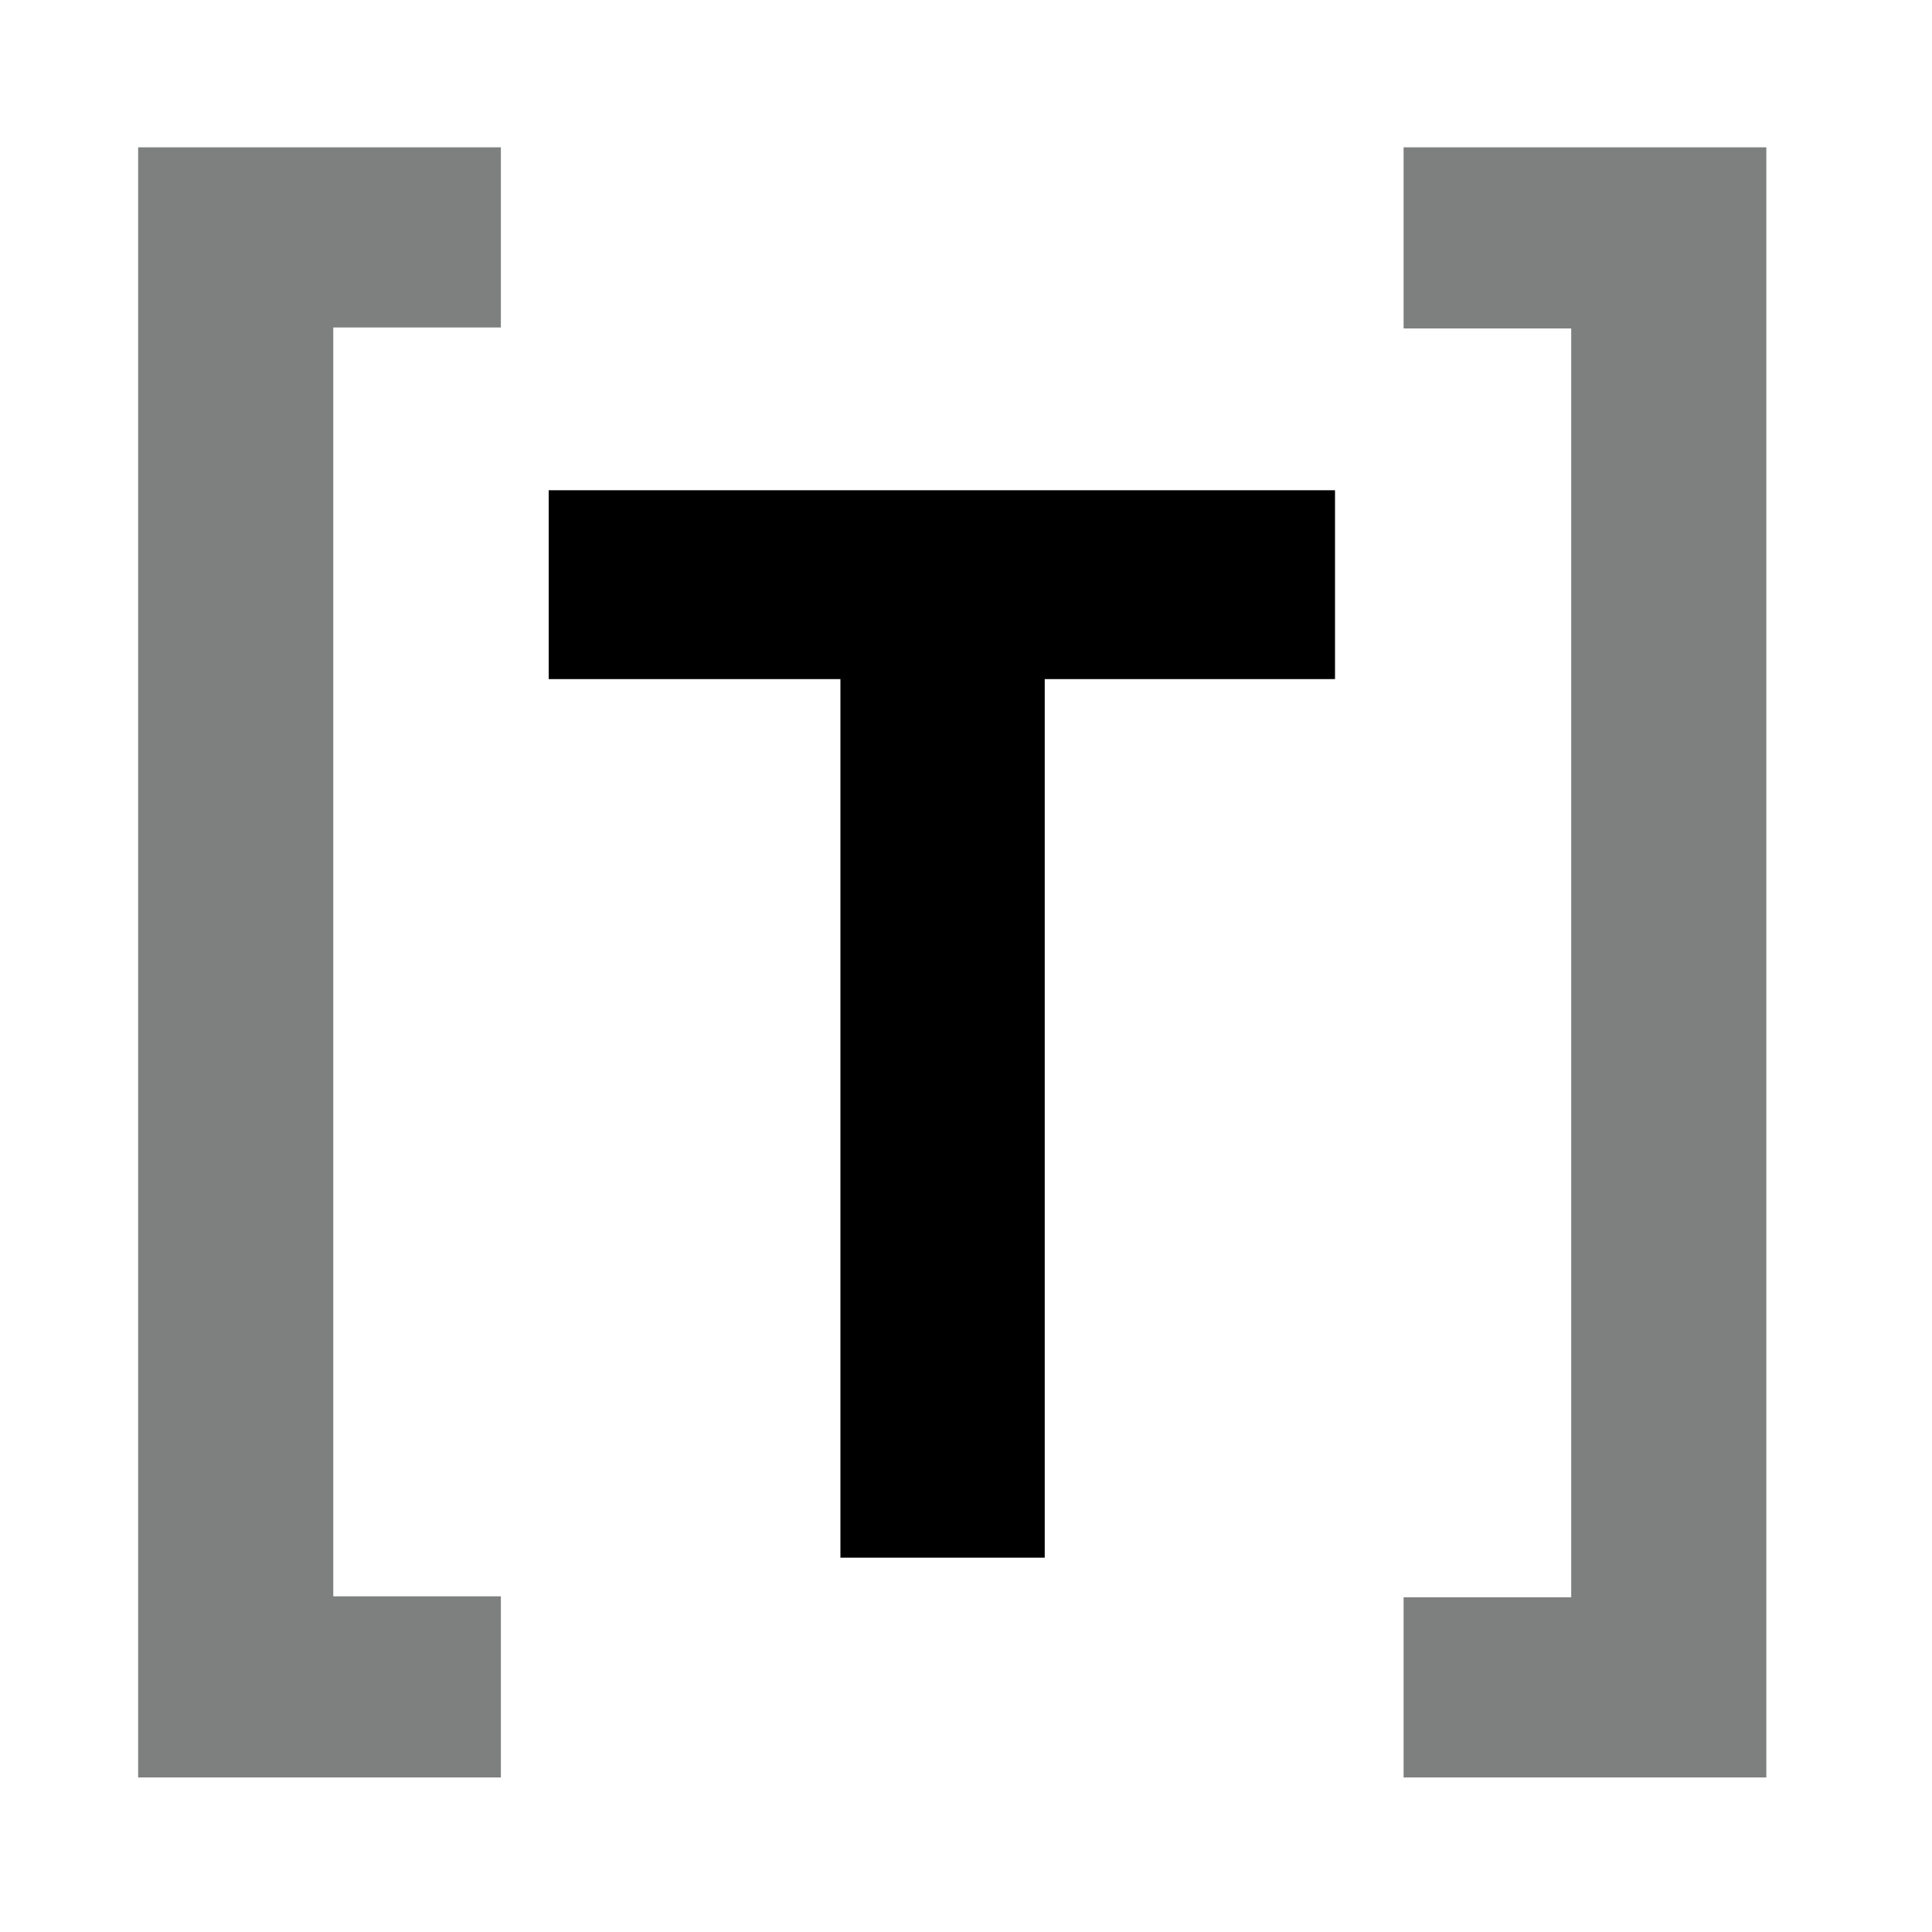
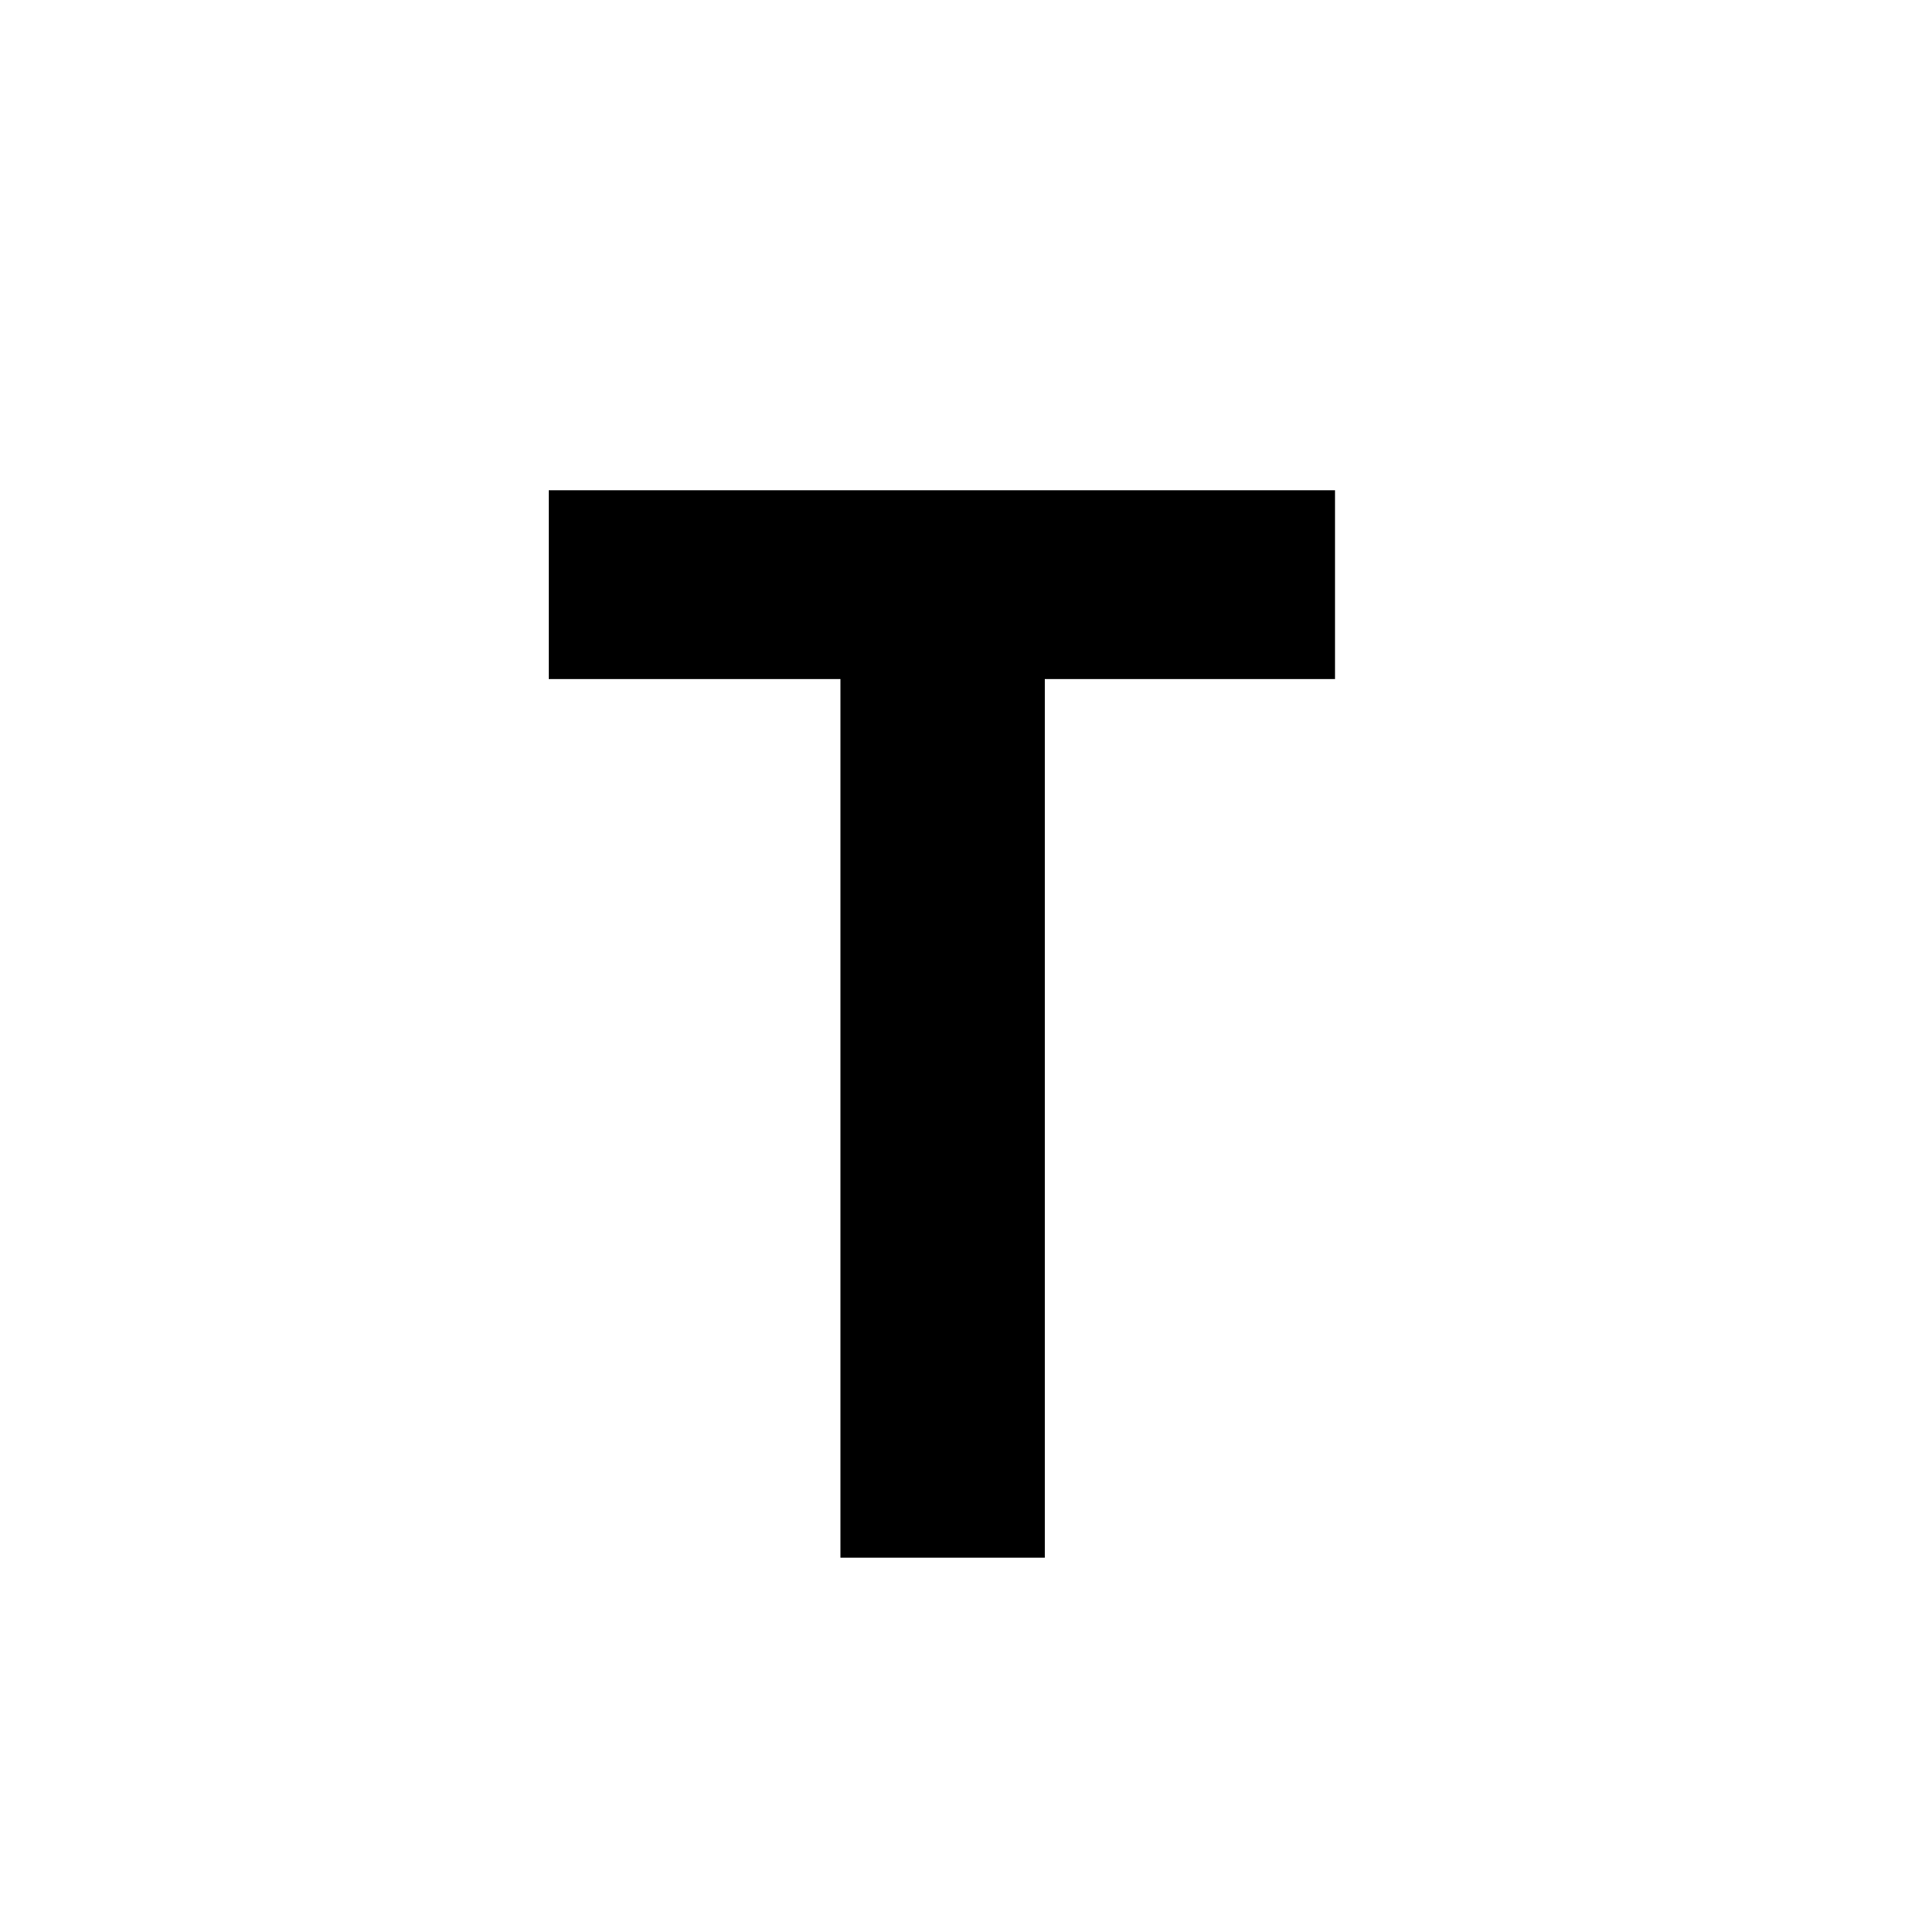
<svg xmlns="http://www.w3.org/2000/svg" xml:space="preserve" id="Layer_1" x="0" y="0" version="1.1" viewBox="0 0 400 400">
  <style>.st1{fill:#7e7f7f}</style>
-   <path id="XMLID_1_" d="M0 0h400v400H0z" style="fill:#fff" />
  <g id="XMLID_2_">
    <g id="XMLID_11_">
-       <path id="XMLID_12_" d="M28.6 30.5h75.1v37.3H69v262.7h34.7V368H28.6z" class="st1" />
-     </g>
+       </g>
    <g id="XMLID_4_">
      <path id="XMLID_6_" d="M276.4 101.5v39.1h-60.1v181.9H174V140.6h-60.4v-39.1z" />
    </g>
    <g id="XMLID_3_">
-       <path id="XMLID_5_" d="M365.7 368h-75.1v-37.3h34.7V68h-34.7V30.5h75.1z" class="st1" />
-     </g>
+       </g>
  </g>
</svg>